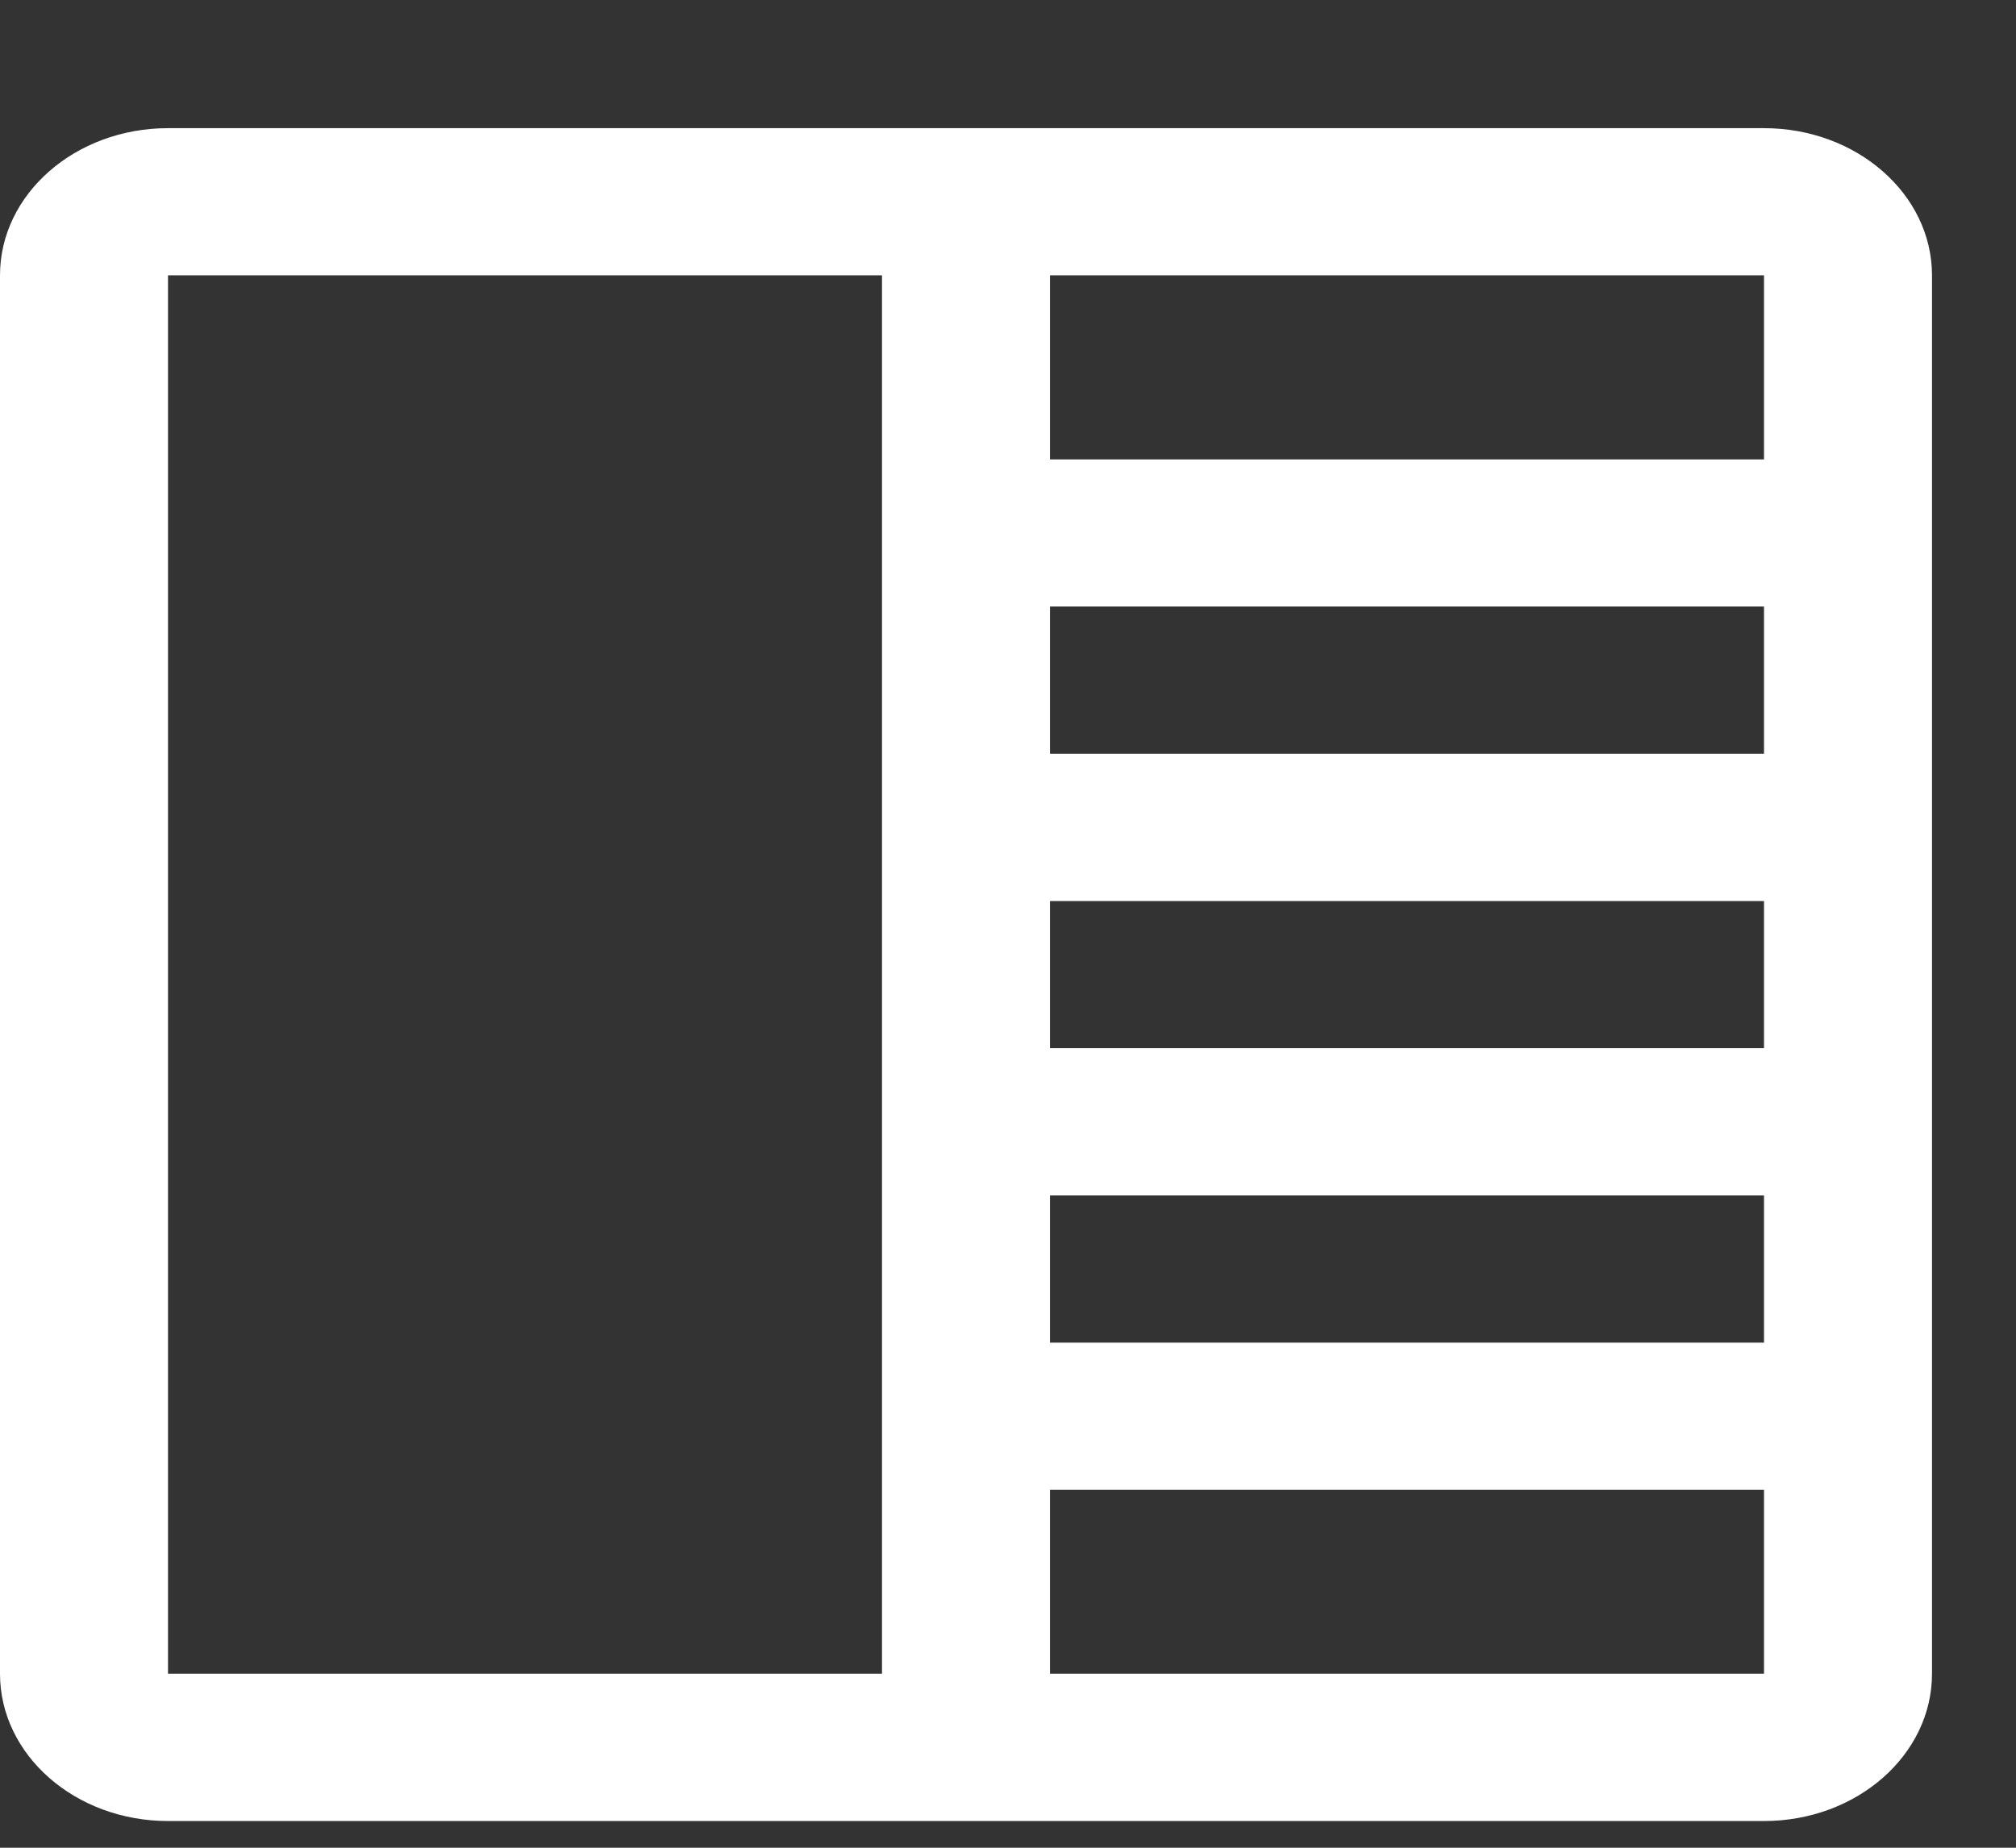
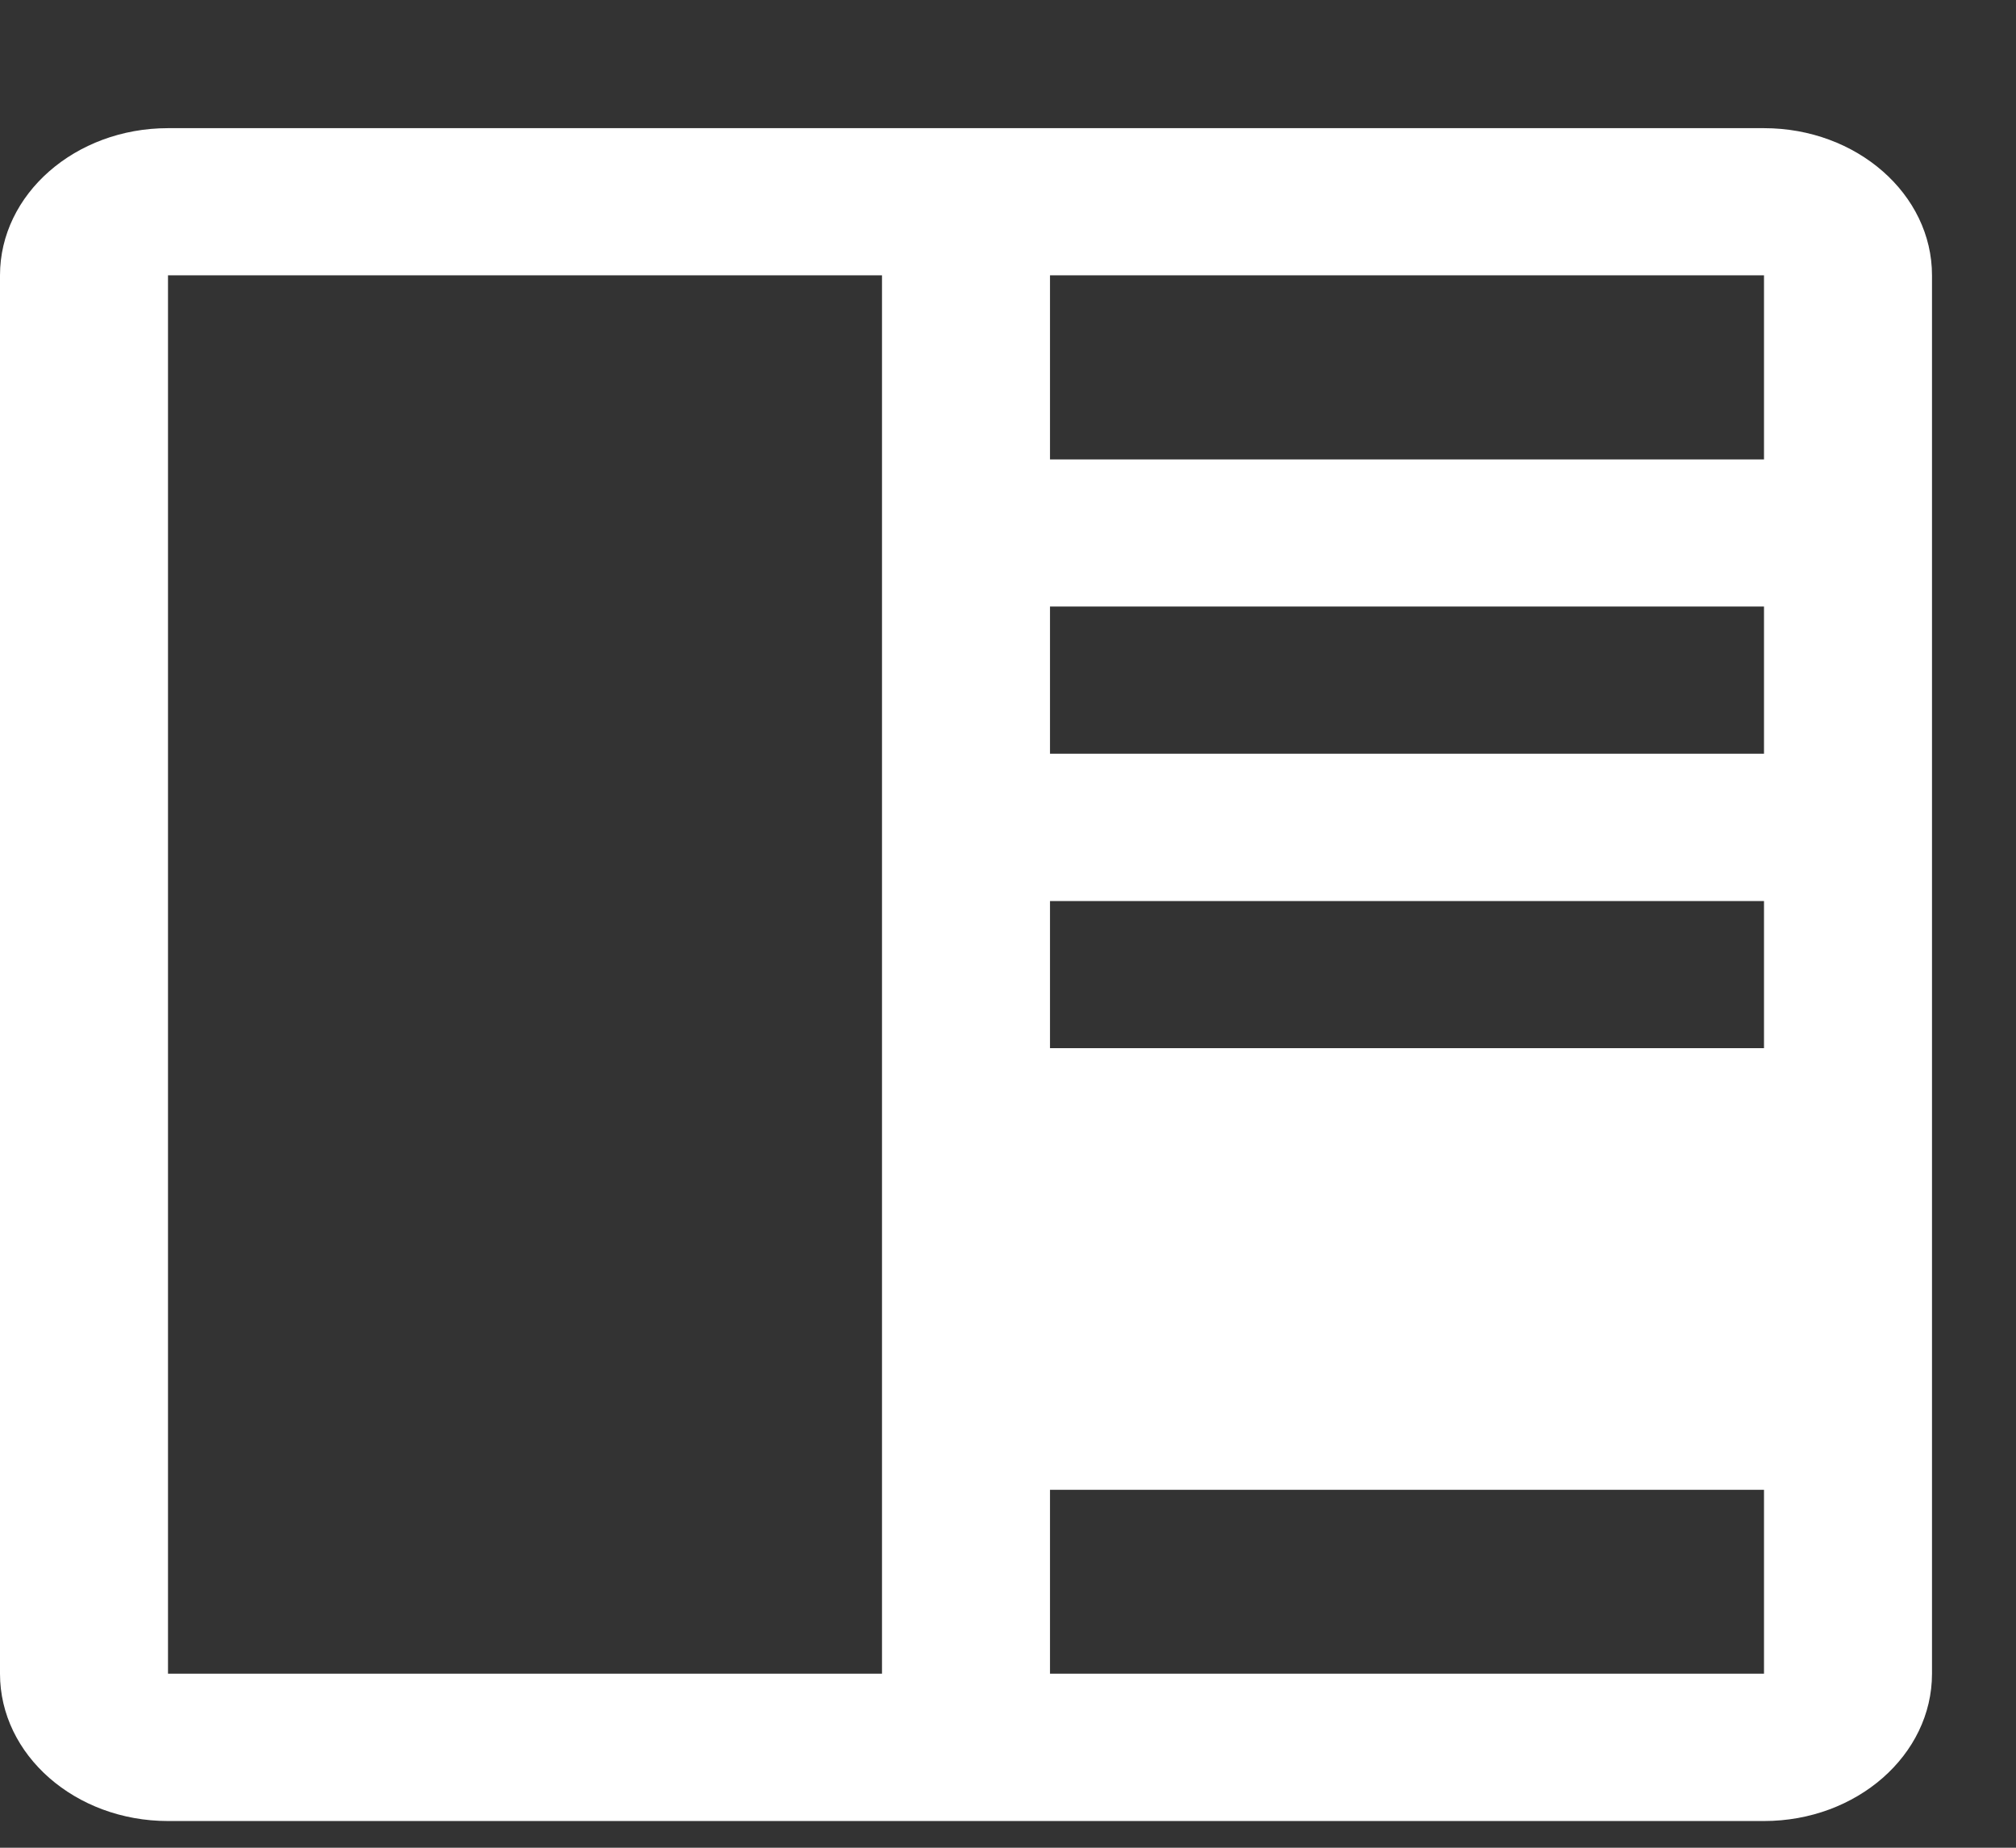
<svg xmlns="http://www.w3.org/2000/svg" width="12" height="11" viewBox="0 0 12 11" fill="none">
  <rect x="0" y="0" width="12" height="11" fill="#333333" stroke="none" />
-   <path fill-rule="evenodd" clip-rule="evenodd" d="M0 1.639C0 1.156 0.448 0.763 1 0.763H10.5C11.052 0.763 11.5 1.156 11.5 1.639V9.964C11.5 10.448 11.052 10.841 10.5 10.841H1C0.448 10.841 0 10.448 0 9.964V1.639ZM6.25 9.964H10.5V8.869H6.25V9.964ZM5.25 9.964H1V1.639H5.25V9.964ZM6.25 7.993H10.5V7.116H6.25V7.993ZM6.25 6.24H10.5V5.364H6.25V6.24ZM6.25 4.487H10.5V3.611H6.25V4.487ZM6.25 2.735H10.5V1.639H6.25V2.735Z" fill="white" />
+   <path fill-rule="evenodd" clip-rule="evenodd" d="M0 1.639C0 1.156 0.448 0.763 1 0.763H10.5C11.052 0.763 11.5 1.156 11.5 1.639V9.964C11.5 10.448 11.052 10.841 10.5 10.841H1C0.448 10.841 0 10.448 0 9.964V1.639ZM6.25 9.964H10.5V8.869H6.25V9.964ZM5.25 9.964H1V1.639H5.25V9.964ZM6.25 7.993H10.5V7.116V7.993ZM6.25 6.24H10.5V5.364H6.25V6.24ZM6.25 4.487H10.5V3.611H6.25V4.487ZM6.25 2.735H10.5V1.639H6.25V2.735Z" fill="white" />
</svg>